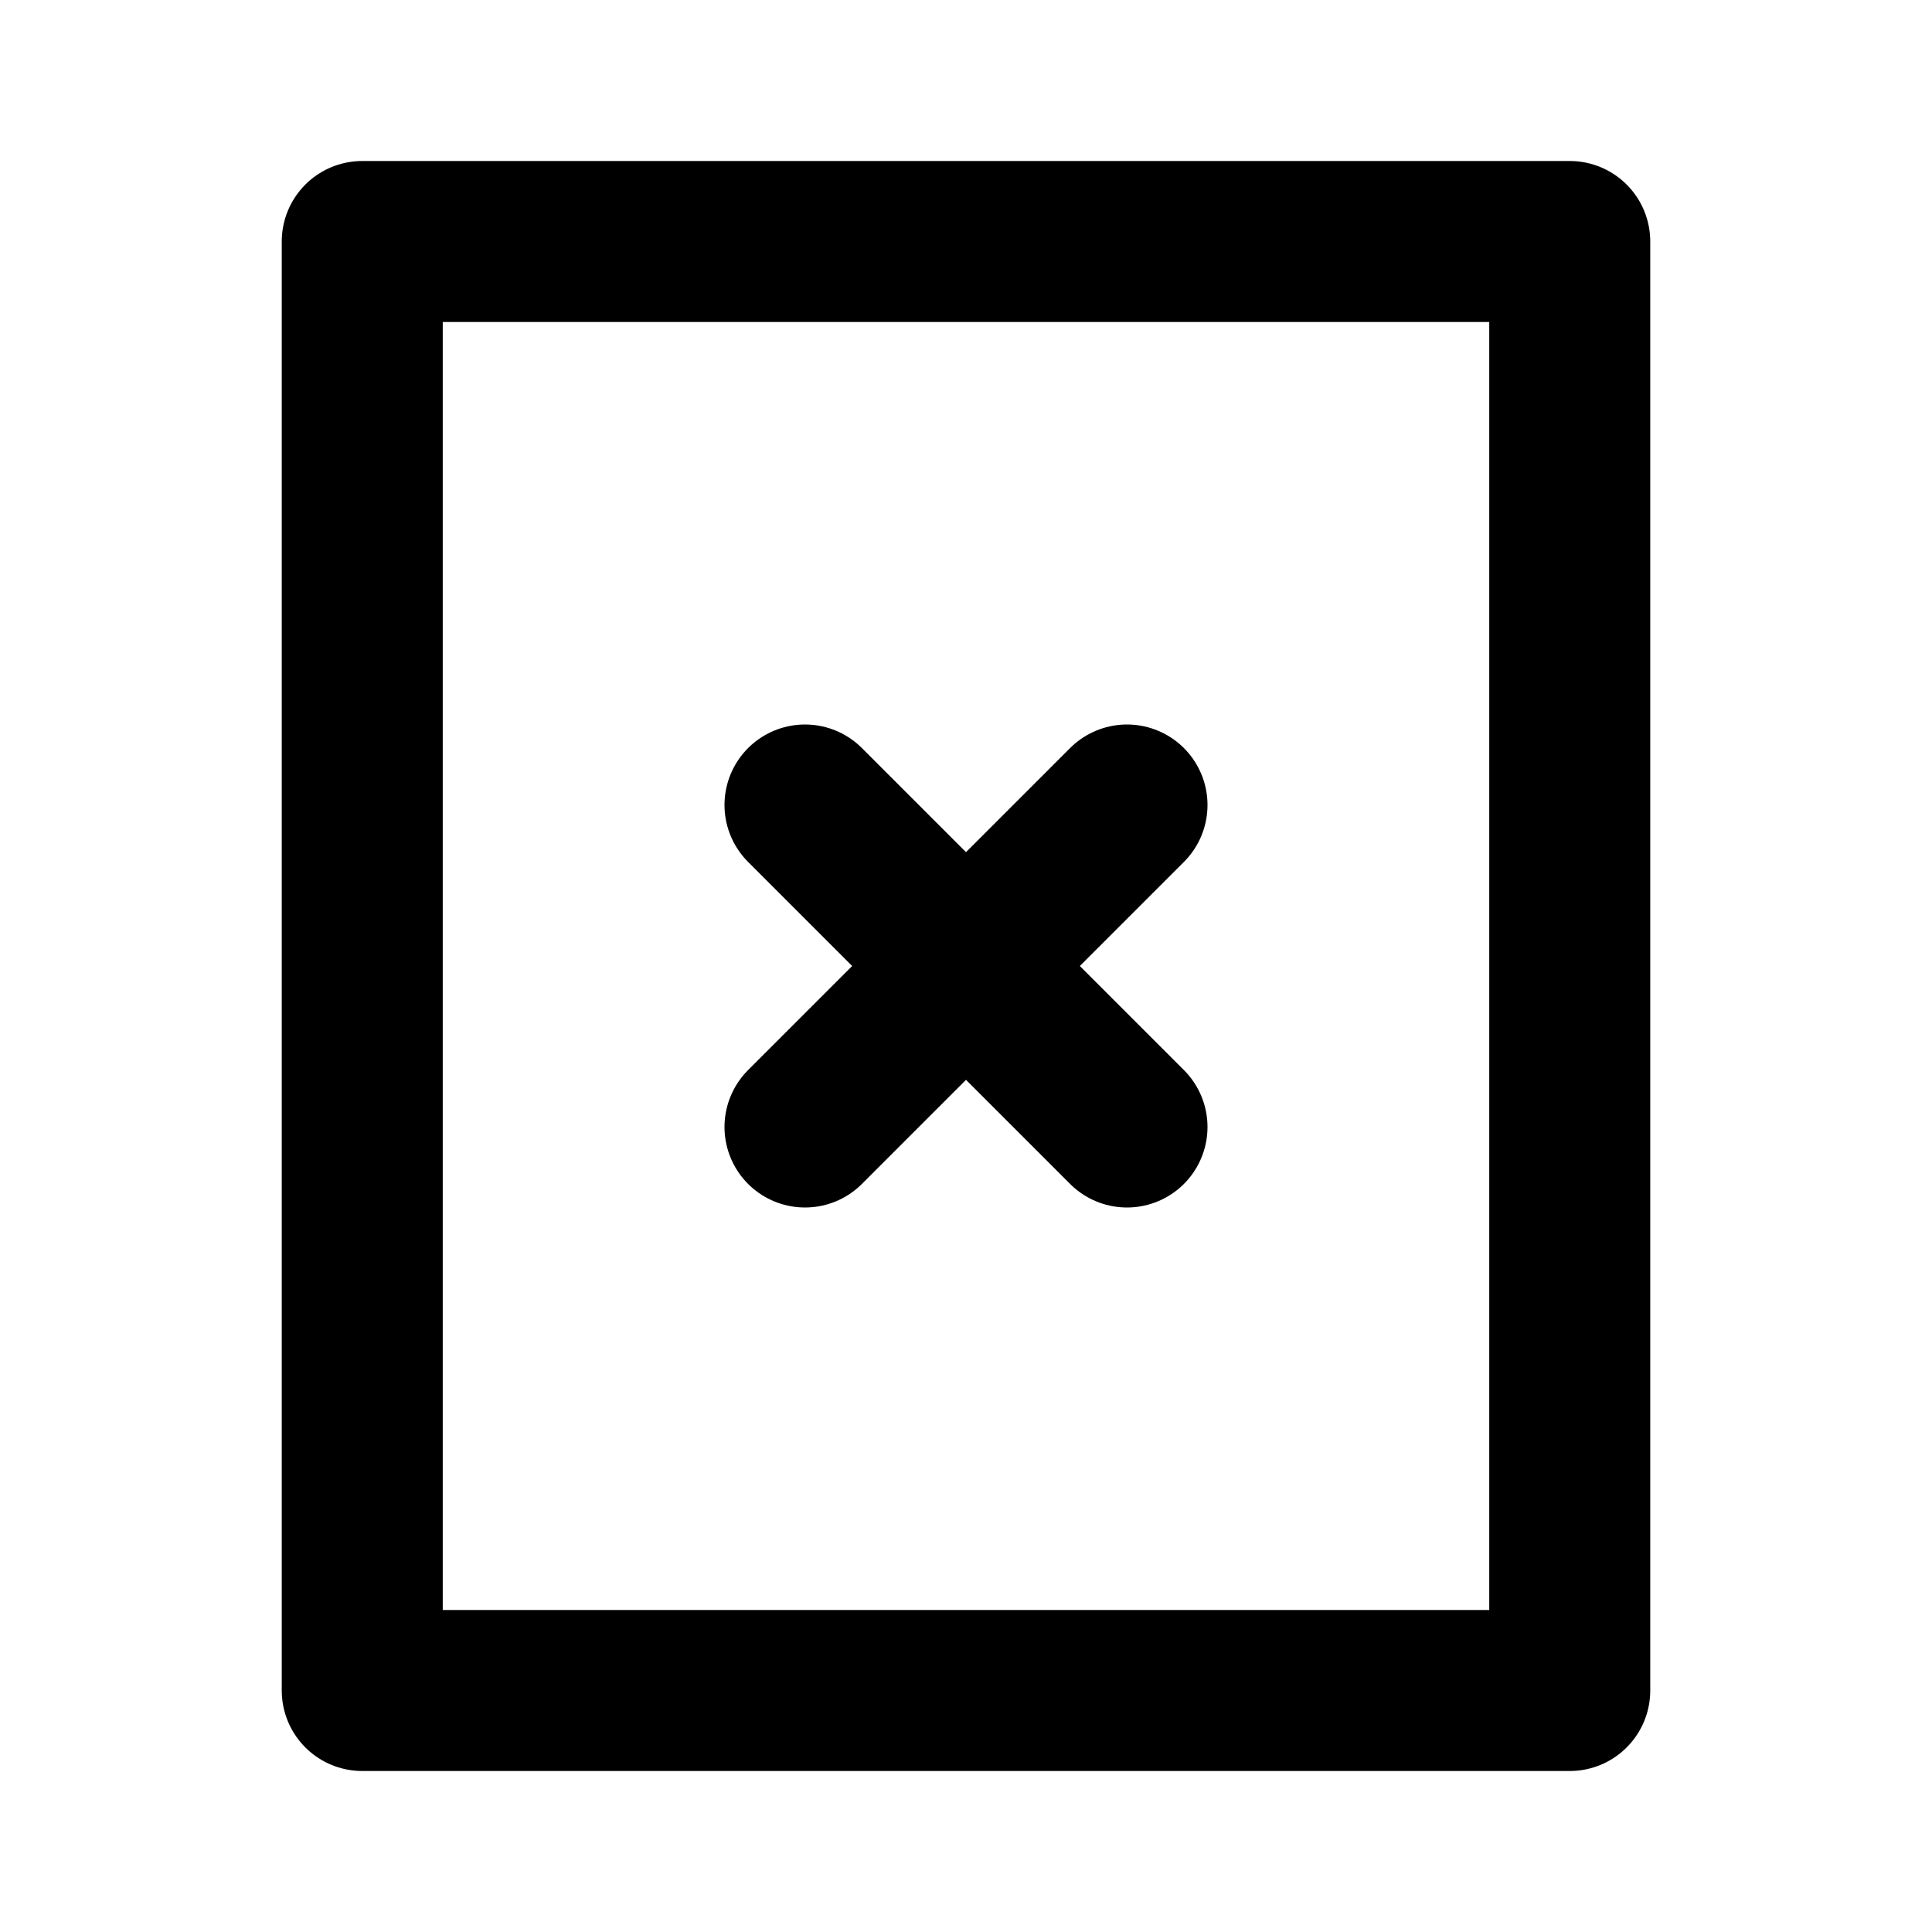
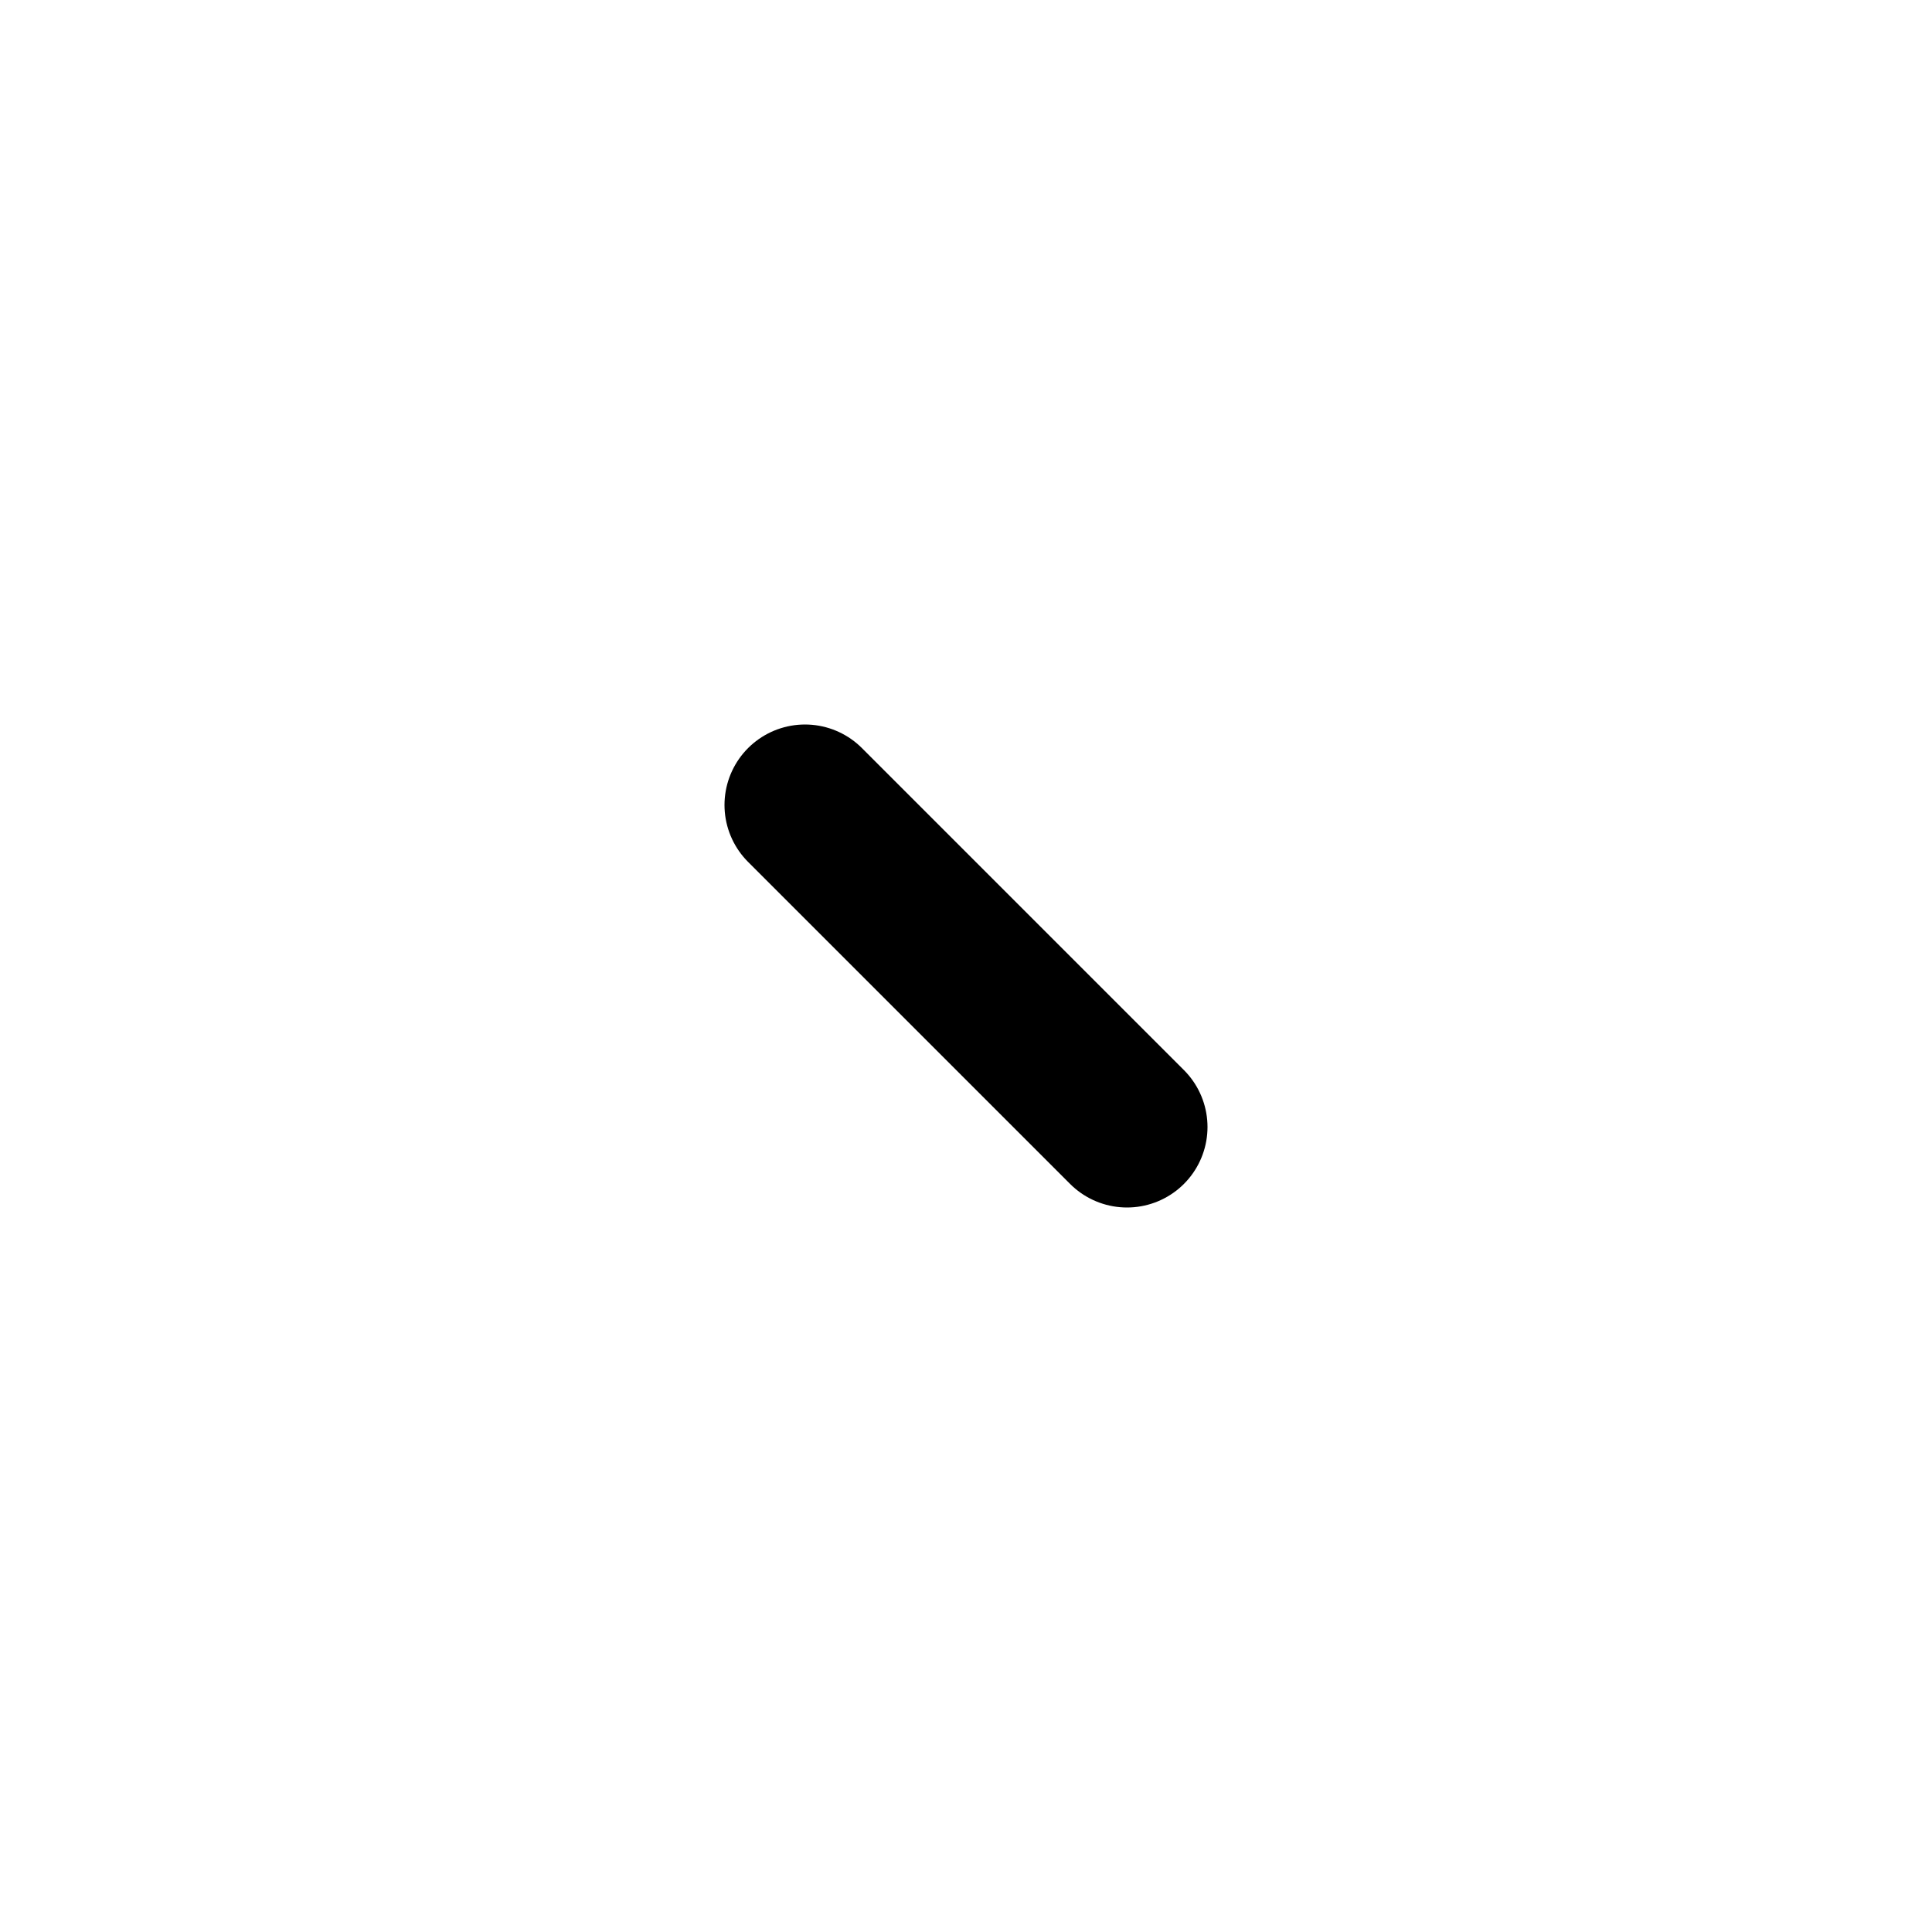
<svg xmlns="http://www.w3.org/2000/svg" viewBox="0 0 24 24" fill="none" stroke="currentColor" stroke-width="2" stroke-linecap="round" stroke-linejoin="round">
-   <path d="M4.5 3 19.5 3 19.5 21 4.5 21 4.5 3z" />
-   <path d="m10 14 4-4" />
  <path d="m14 14-4-4" />
</svg>